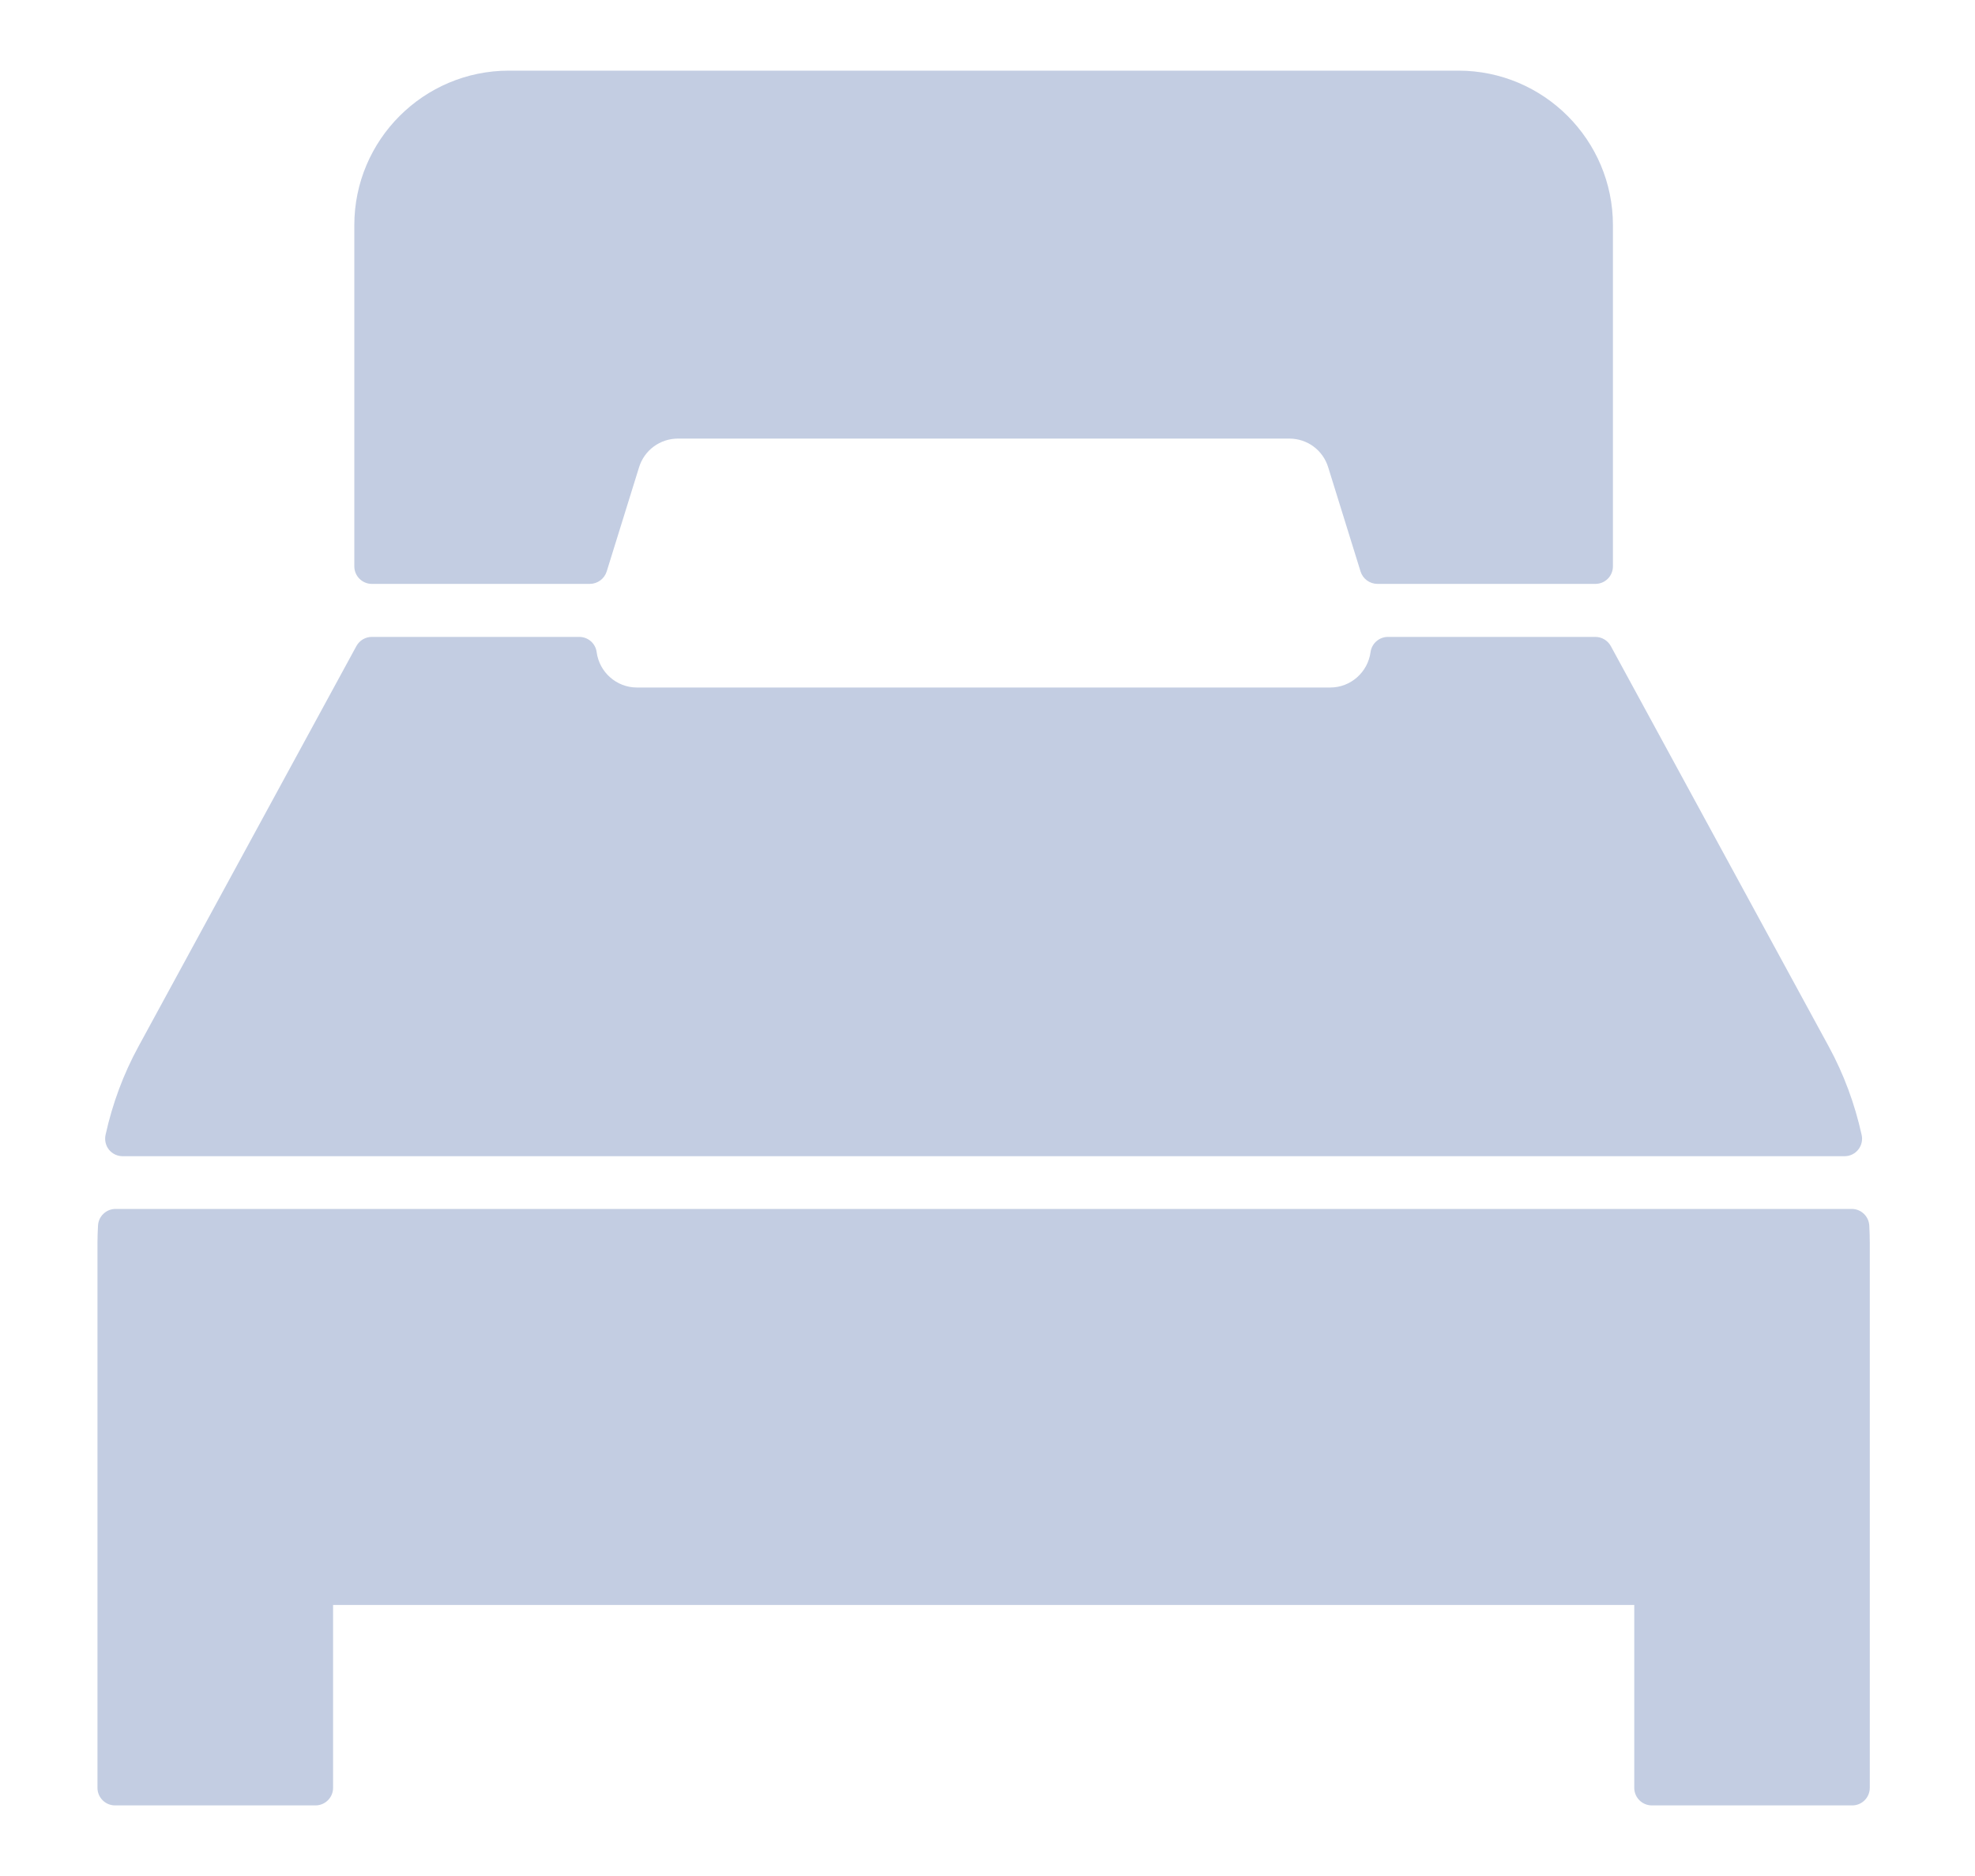
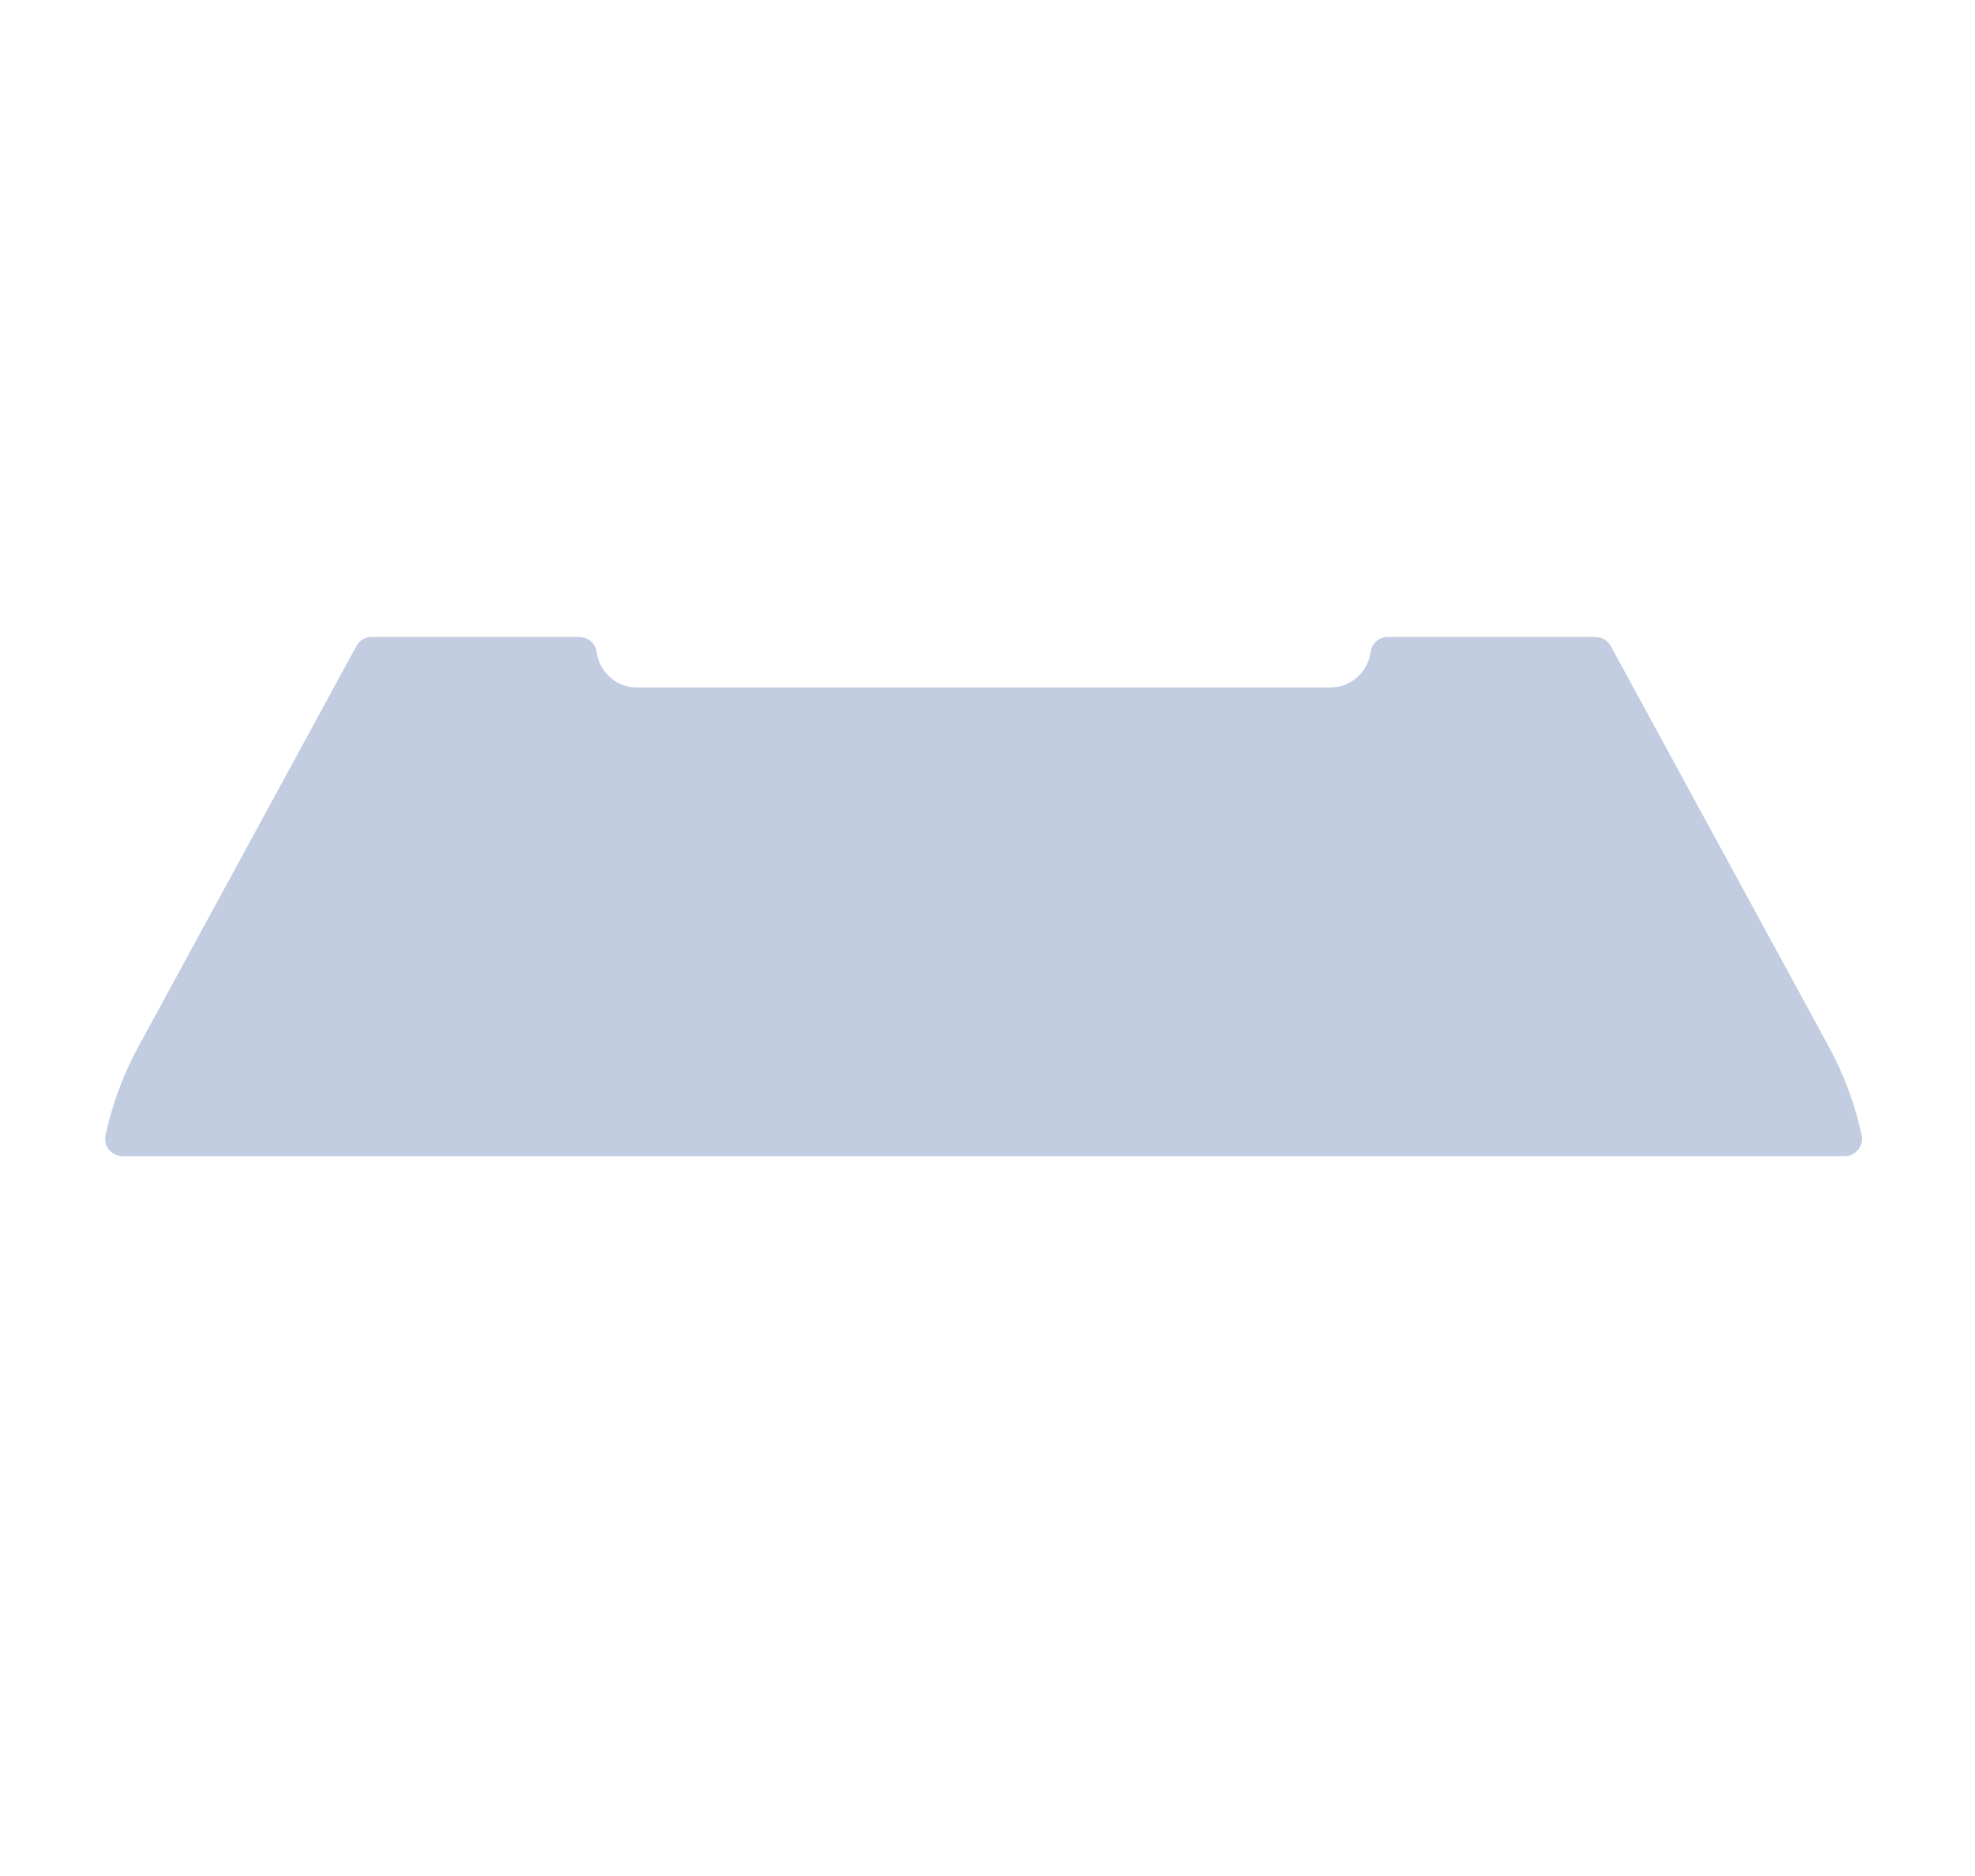
<svg xmlns="http://www.w3.org/2000/svg" version="1.1" id="Layer_1" x="0px" y="0px" width="40px" height="38px" viewBox="0 0 40 38" enable-background="new 0 0 40 38" xml:space="preserve">
  <g>
    <path fill="#C3CDE2" d="M2.486,23.42h34.871c0.109,0,0.211-0.049,0.278-0.133c0.067-0.084,0.093-0.194,0.069-0.299   c-0.139-0.631-0.363-1.234-0.666-1.79l-4.414-8.111c-0.063-0.114-0.182-0.186-0.313-0.186h-4.2c-0.178,0-0.329,0.132-0.353,0.308   c-0.055,0.409-0.405,0.717-0.814,0.717H12.898c-0.41,0-0.76-0.309-0.814-0.717c-0.023-0.177-0.174-0.308-0.353-0.308h-4.2   c-0.131,0-0.25,0.071-0.313,0.186l-4.414,8.111c-0.303,0.555-0.527,1.157-0.666,1.789c-0.023,0.105,0.002,0.216,0.068,0.3   C2.275,23.372,2.377,23.42,2.486,23.42z" />
-     <path fill="#C3CDE2" d="M37.859,24.826c-0.01-0.189-0.166-0.338-0.355-0.338H2.34c-0.189,0-0.346,0.149-0.355,0.338   c-0.006,0.116-0.011,0.231-0.011,0.348v11.04c0,0.196,0.159,0.356,0.356,0.356h4.06c0.196,0,0.356-0.16,0.356-0.356V32.51h26.353   v3.704c0,0.196,0.159,0.356,0.356,0.356h4.059c0.197,0,0.355-0.16,0.355-0.356v-11.04C37.869,25.058,37.865,24.942,37.859,24.826z" />
-     <path fill="#C3CDE2" d="M7.531,11.827h4.415c0.155,0,0.294-0.102,0.341-0.25l0.656-2.112c0.107-0.347,0.425-0.581,0.789-0.581   h12.38c0.364,0,0.681,0.233,0.788,0.581l0.656,2.112c0.047,0.149,0.186,0.25,0.341,0.25h4.415c0.197,0,0.355-0.159,0.355-0.356   v-6.91c0-1.726-1.404-3.13-3.129-3.13H10.306c-1.726,0-3.13,1.404-3.13,3.13v6.91C7.176,11.667,7.334,11.827,7.531,11.827z" />
  </g>
</svg>